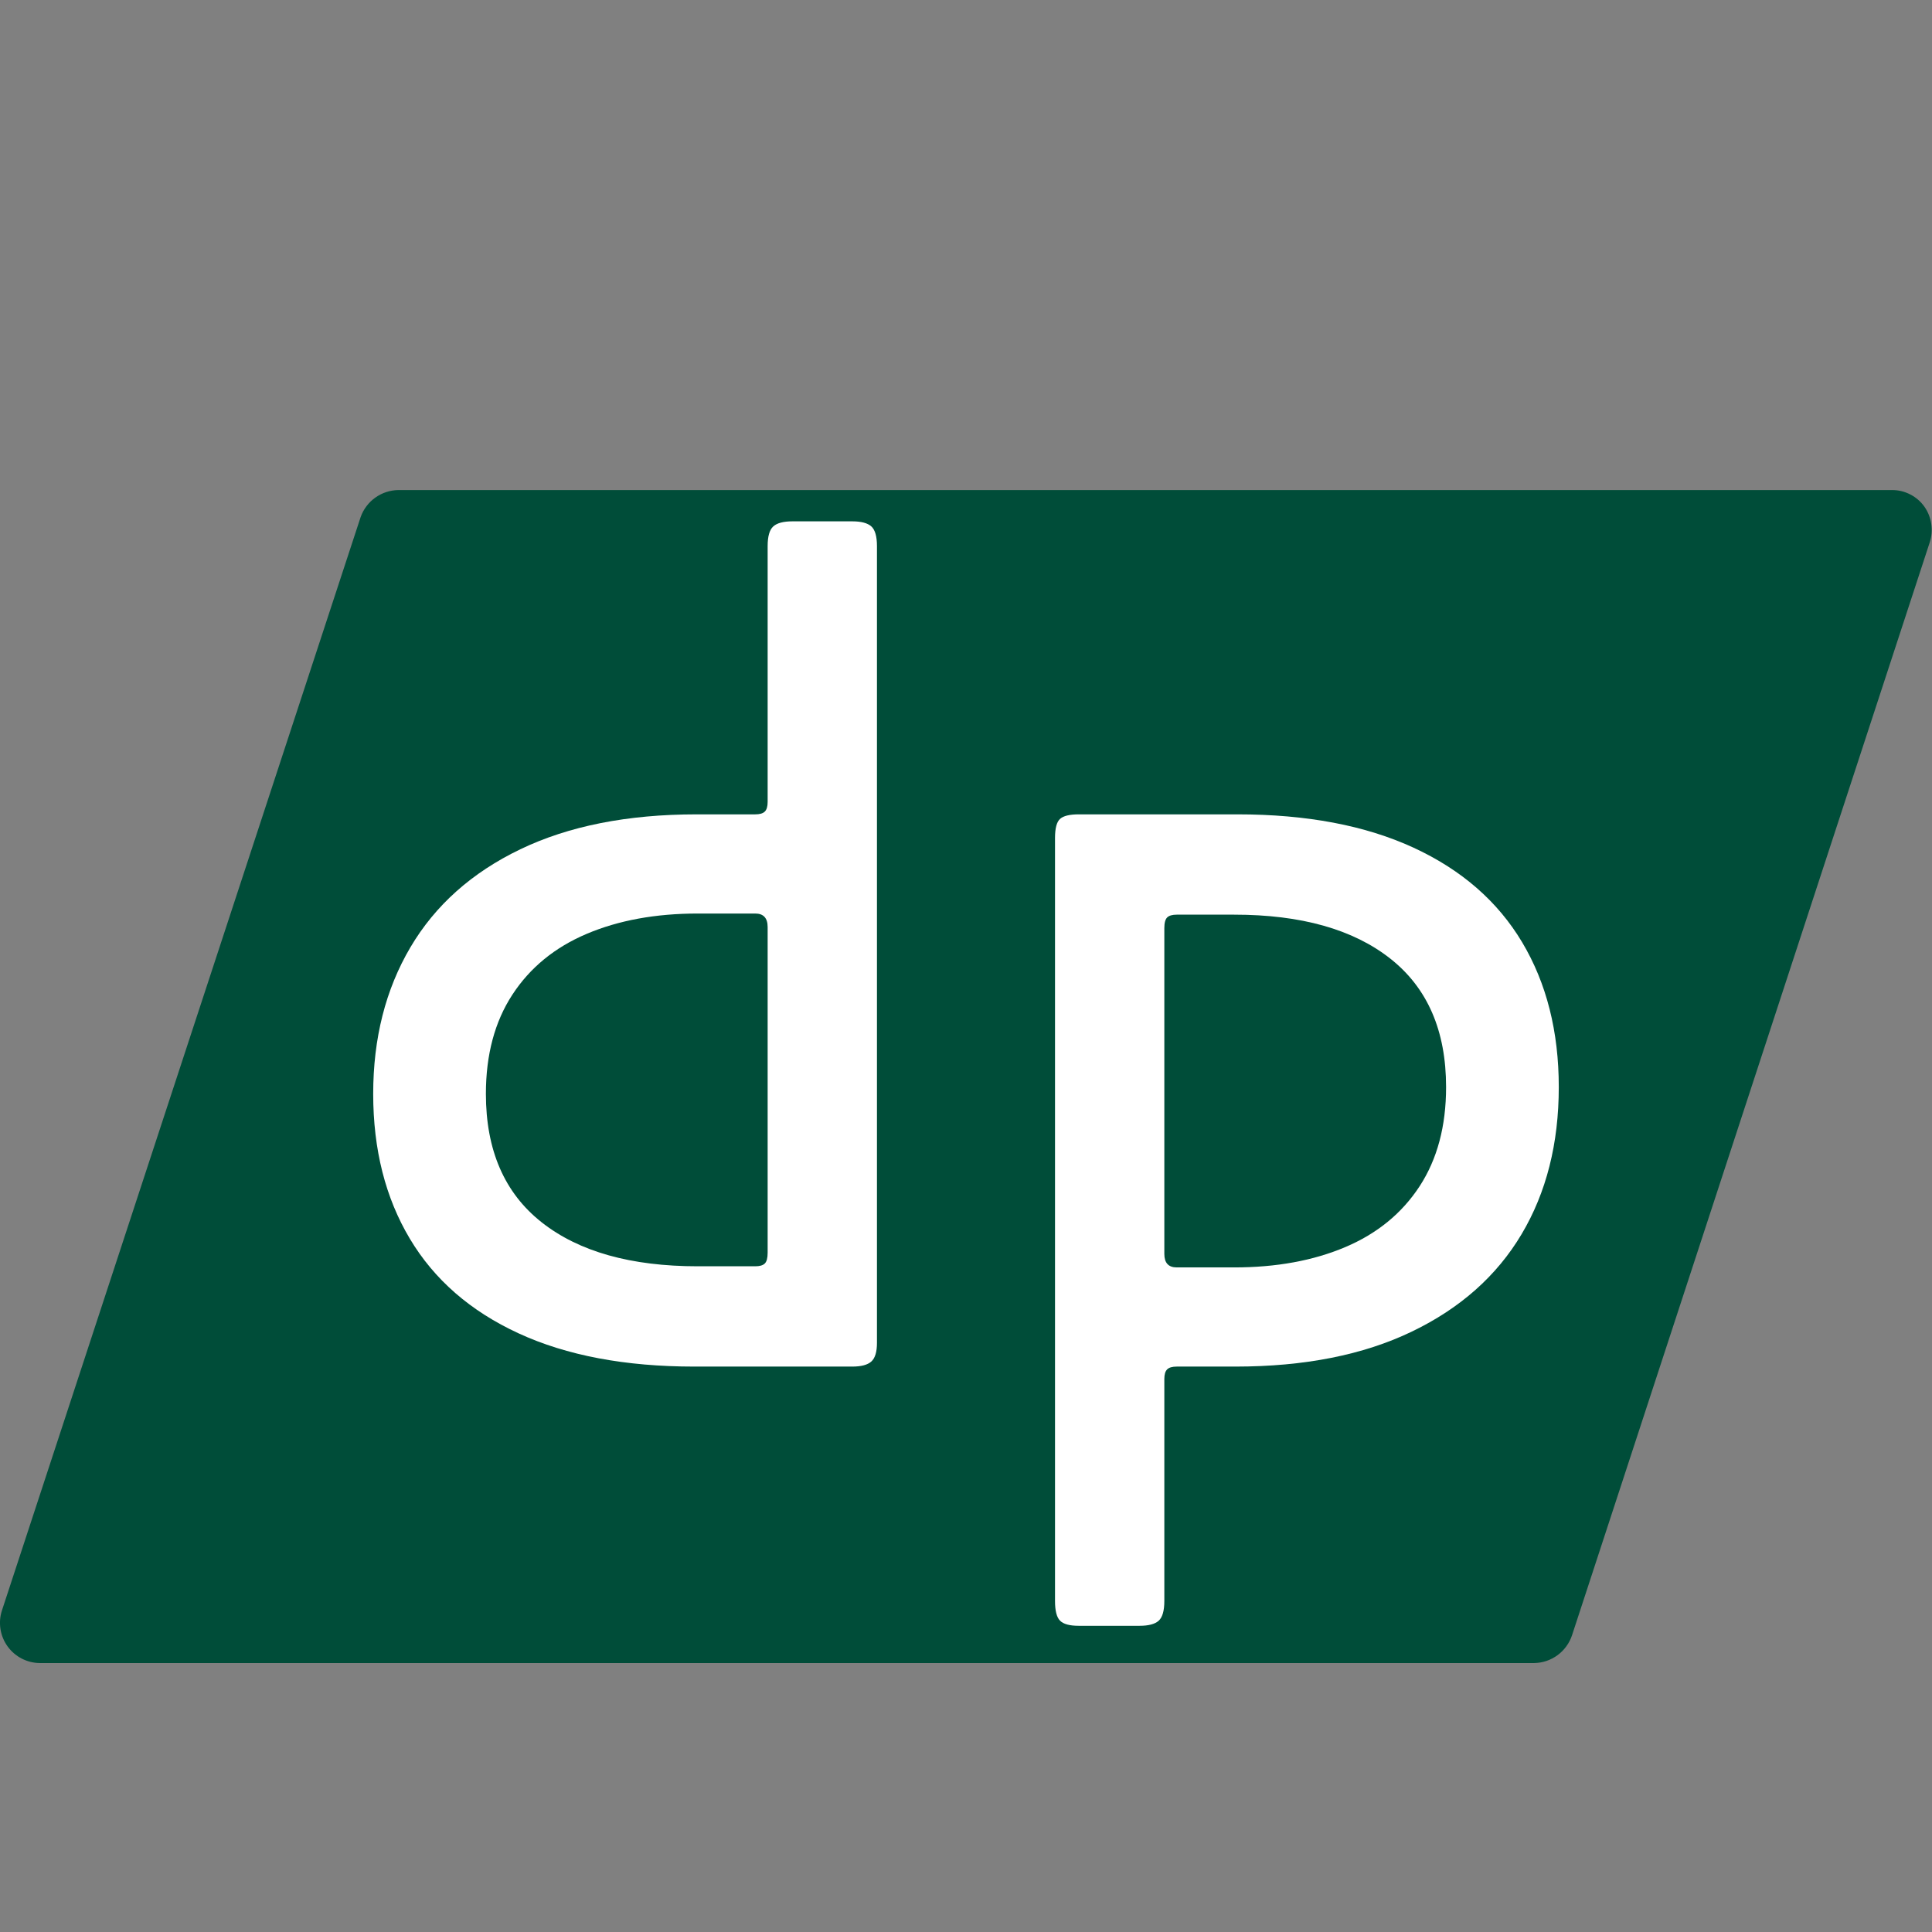
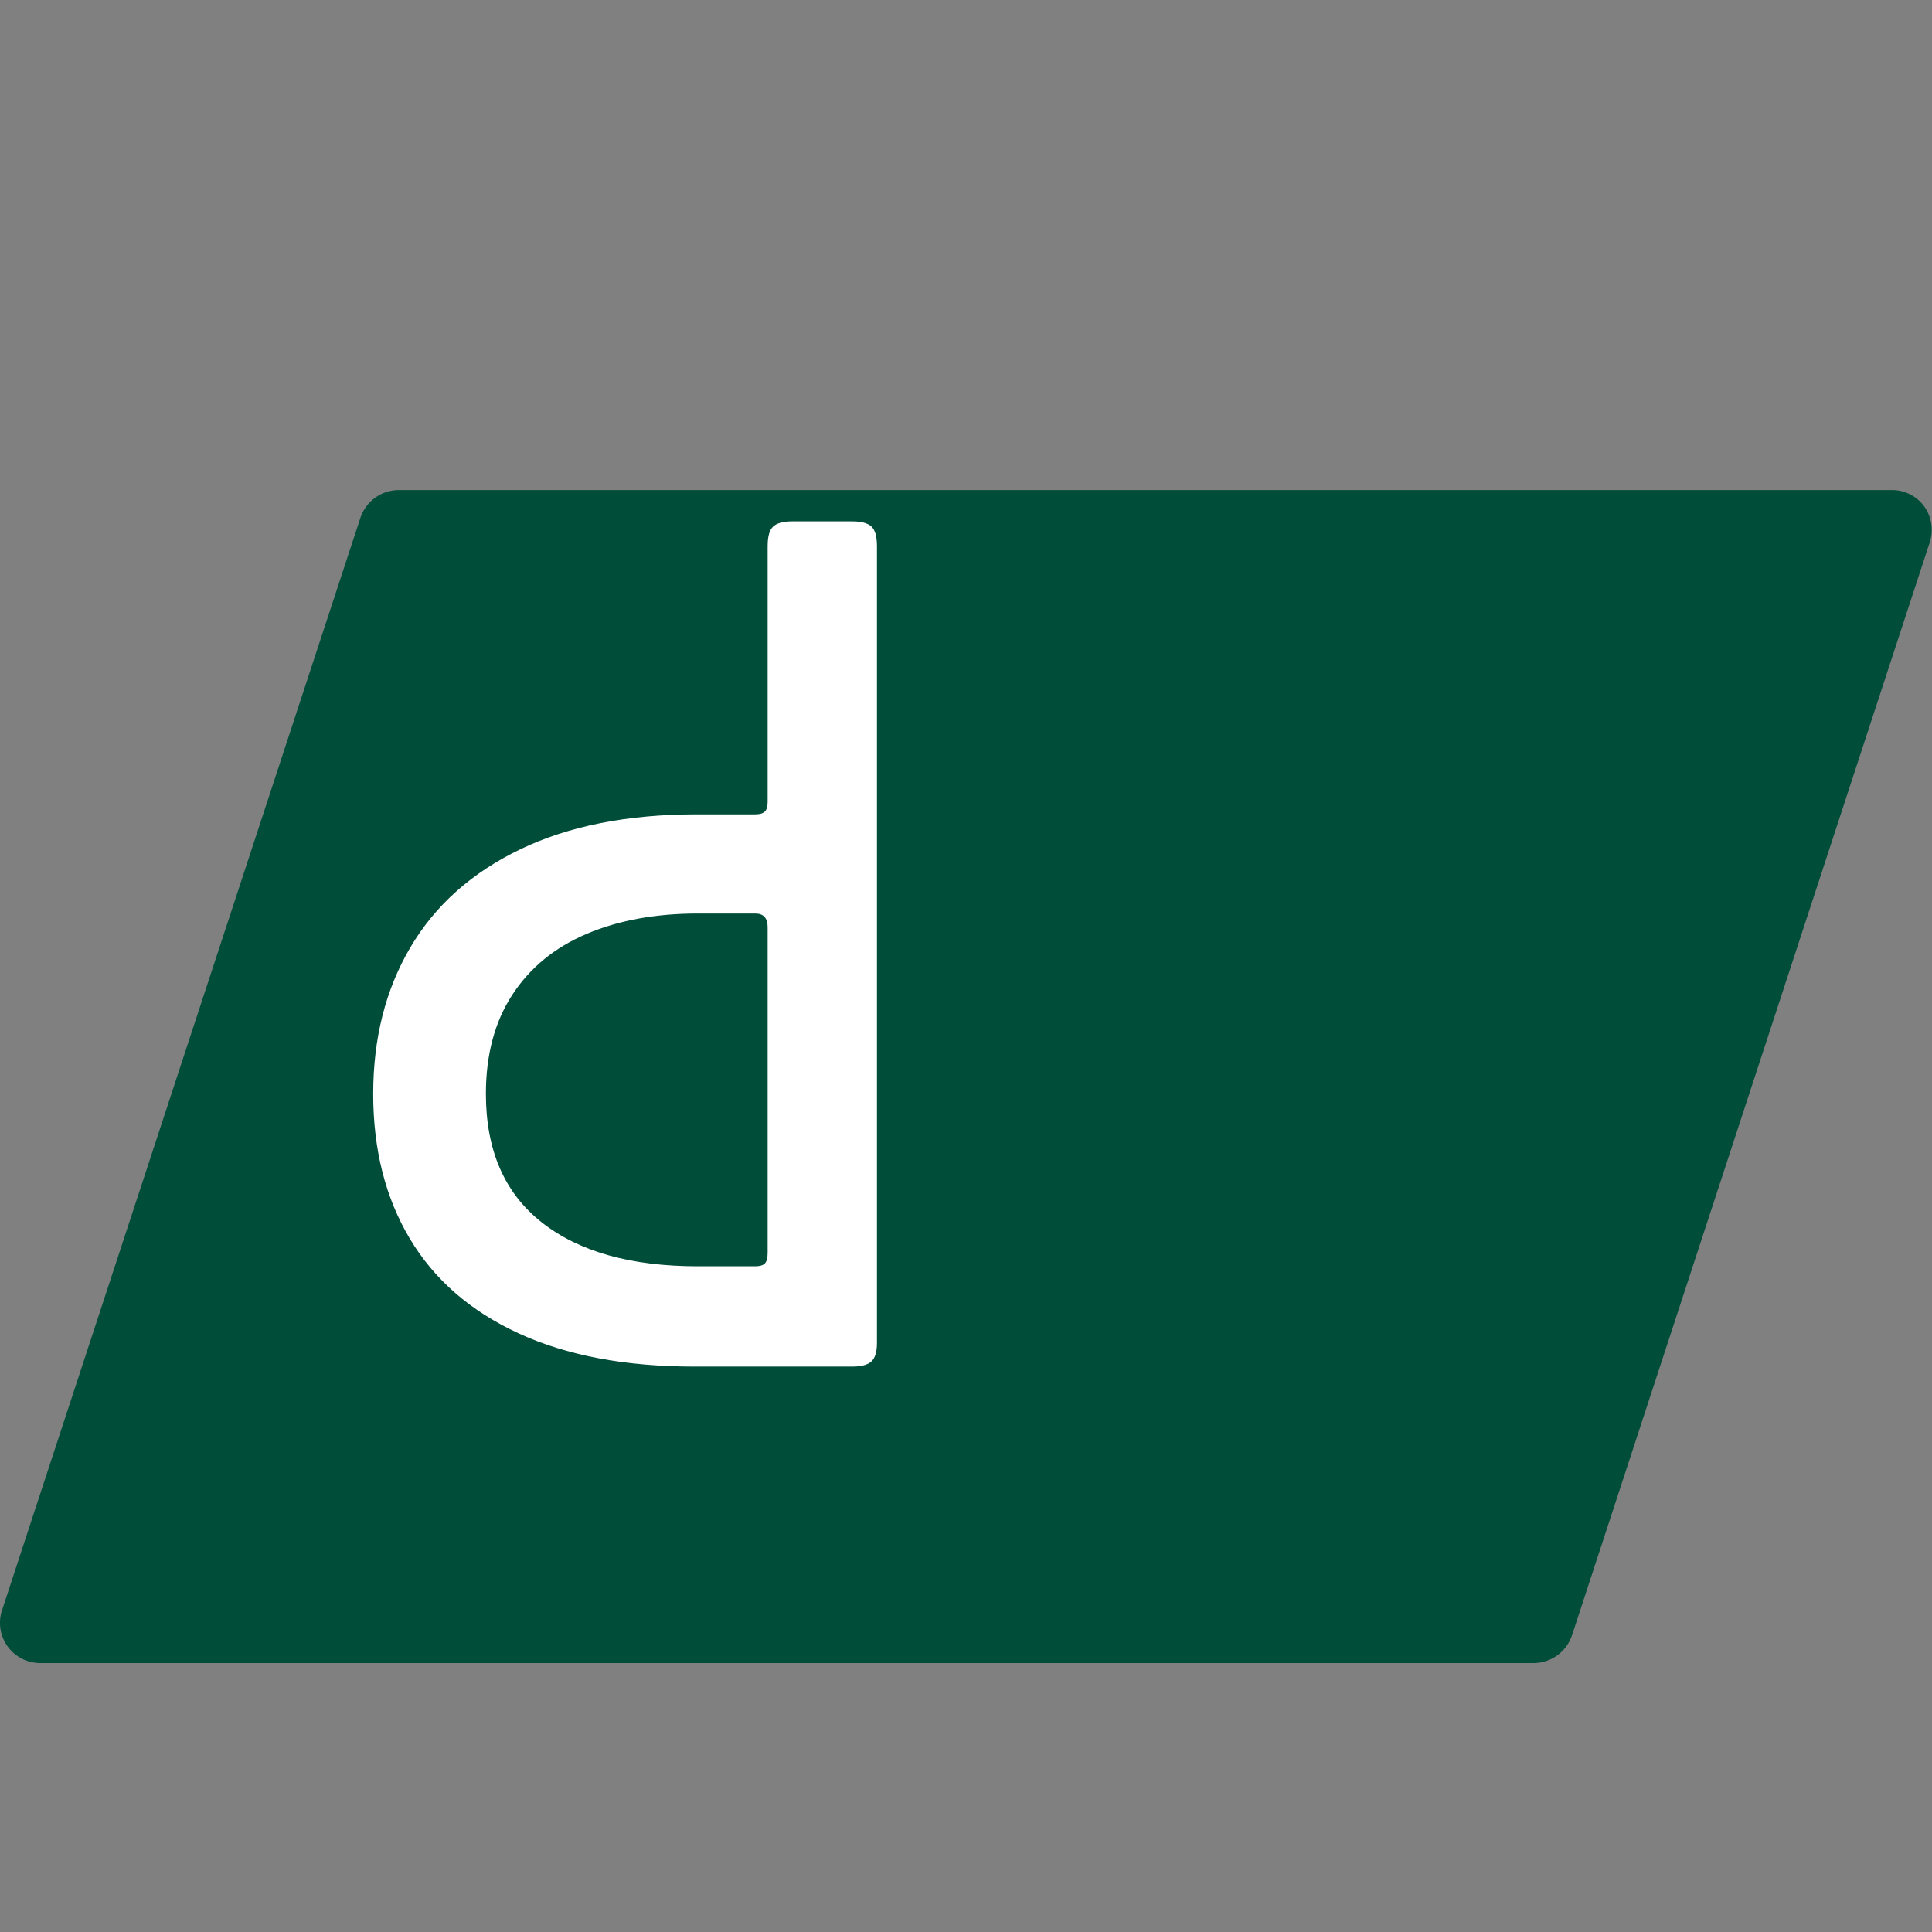
<svg xmlns="http://www.w3.org/2000/svg" width="500" zoomAndPan="magnify" viewBox="0 0 375 375" height="500" preserveAspectRatio="xMidYMid meet" version="1.0">
  <rect x="0" y="0" width="375" height="375" fill="#808080" stroke="none" />
  <defs>
    <g />
  </defs>
  <path fill="#004d39" d="M 297.793 322.797 L 7.703 322.797 C 7.402 322.793 7.098 322.773 6.797 322.734 C 6.496 322.695 6.199 322.637 5.902 322.566 C 5.609 322.492 5.32 322.402 5.035 322.293 C 4.75 322.188 4.473 322.062 4.203 321.922 C 3.934 321.781 3.676 321.629 3.422 321.457 C 3.172 321.285 2.93 321.102 2.699 320.902 C 2.469 320.707 2.254 320.496 2.047 320.27 C 1.844 320.047 1.652 319.812 1.473 319.566 C 1.297 319.32 1.133 319.062 0.984 318.797 C 0.836 318.535 0.703 318.262 0.59 317.98 C 0.473 317.699 0.371 317.414 0.289 317.121 C 0.207 316.828 0.141 316.531 0.094 316.23 C 0.047 315.934 0.016 315.629 0.004 315.328 C -0.012 315.023 -0.004 314.719 0.016 314.418 C 0.039 314.113 0.078 313.812 0.137 313.516 C 0.195 313.219 0.27 312.926 0.363 312.633 L 70.004 100.352 C 70.277 99.59 70.652 98.891 71.137 98.25 C 71.621 97.605 72.191 97.051 72.848 96.586 C 73.504 96.117 74.211 95.758 74.977 95.508 C 75.742 95.258 76.527 95.129 77.332 95.117 L 367.246 95.117 C 368.5 95.117 369.684 95.402 370.797 95.98 C 371.91 96.555 372.828 97.355 373.551 98.379 C 374.246 99.391 374.684 100.5 374.859 101.715 C 375.039 102.926 374.938 104.117 374.559 105.281 L 305.137 317.379 C 304.883 318.152 304.516 318.875 304.035 319.535 C 303.555 320.199 302.988 320.773 302.332 321.258 C 301.672 321.746 300.957 322.117 300.184 322.383 C 299.406 322.645 298.613 322.781 297.793 322.797 Z M 297.793 322.797 " fill-opacity="1" fill-rule="nonzero" />
  <g fill="#ffffff" fill-opacity="1">
    <g transform="translate(62.593, 265.254)">
      <g>
        <path d="M 72.188 0 C 58.77 0 47.395 -2.148 38.062 -6.453 C 28.727 -10.754 21.691 -16.879 16.953 -24.828 C 12.211 -32.773 9.844 -42.145 9.844 -52.938 C 9.844 -63.727 12.25 -73.207 17.062 -81.375 C 21.875 -89.539 28.984 -95.883 38.391 -100.406 C 47.797 -104.926 59.207 -107.188 72.625 -107.188 L 84 -107.188 C 84.875 -107.188 85.492 -107.367 85.859 -107.734 C 86.223 -108.098 86.406 -108.719 86.406 -109.594 L 86.406 -159.25 C 86.406 -161.145 86.77 -162.422 87.5 -163.078 C 88.227 -163.734 89.469 -164.062 91.219 -164.062 L 102.812 -164.062 C 104.562 -164.062 105.801 -163.734 106.531 -163.078 C 107.258 -162.422 107.625 -161.145 107.625 -159.25 L 107.625 -4.594 C 107.625 -2.844 107.258 -1.641 106.531 -0.984 C 105.801 -0.328 104.562 0 102.812 0 Z M 84 -19.469 C 84.875 -19.469 85.492 -19.648 85.859 -20.016 C 86.223 -20.379 86.406 -21.07 86.406 -22.094 L 86.406 -85.312 C 86.406 -87.062 85.602 -87.938 84 -87.938 L 72.844 -87.938 C 64.676 -87.938 57.492 -86.625 51.297 -84 C 45.098 -81.375 40.285 -77.438 36.859 -72.188 C 33.43 -66.938 31.719 -60.52 31.719 -52.938 C 31.719 -42 35.328 -33.688 42.547 -28 C 49.766 -22.312 59.863 -19.469 72.844 -19.469 Z M 84 -19.469 " />
      </g>
    </g>
  </g>
  <g fill="#ffffff" fill-opacity="1">
    <g transform="translate(187.496, 265.254)">
      <g>
-         <path d="M 17.281 -102.594 C 17.281 -104.488 17.609 -105.727 18.266 -106.312 C 18.922 -106.895 20.125 -107.188 21.875 -107.188 L 52.719 -107.188 C 66.133 -107.188 77.508 -105.035 86.844 -100.734 C 96.176 -96.43 103.211 -90.305 107.953 -82.359 C 112.691 -74.41 115.062 -65.039 115.062 -54.25 C 115.062 -43.312 112.656 -33.797 107.844 -25.703 C 103.031 -17.609 95.922 -11.301 86.516 -6.781 C 77.109 -2.258 65.695 0 52.281 0 L 40.906 0 C 40.031 0 39.41 0.18 39.047 0.547 C 38.68 0.91 38.5 1.531 38.5 2.406 L 38.5 45.5 C 38.5 47.395 38.133 48.672 37.406 49.328 C 36.676 49.984 35.438 50.312 33.688 50.312 L 21.875 50.312 C 20.125 50.312 18.922 49.984 18.266 49.328 C 17.609 48.672 17.281 47.395 17.281 45.5 Z M 52.062 -19.25 C 60.227 -19.25 67.41 -20.562 73.609 -23.188 C 79.805 -25.812 84.617 -29.75 88.047 -35 C 91.473 -40.25 93.188 -46.664 93.188 -54.25 C 93.188 -65.188 89.578 -73.5 82.359 -79.188 C 75.141 -84.875 65.039 -87.719 52.062 -87.719 L 40.906 -87.719 C 40.031 -87.719 39.41 -87.535 39.047 -87.172 C 38.68 -86.805 38.5 -86.113 38.5 -85.094 L 38.5 -21.875 C 38.5 -20.125 39.301 -19.25 40.906 -19.25 Z M 52.062 -19.25 " />
-       </g>
+         </g>
    </g>
  </g>
</svg>